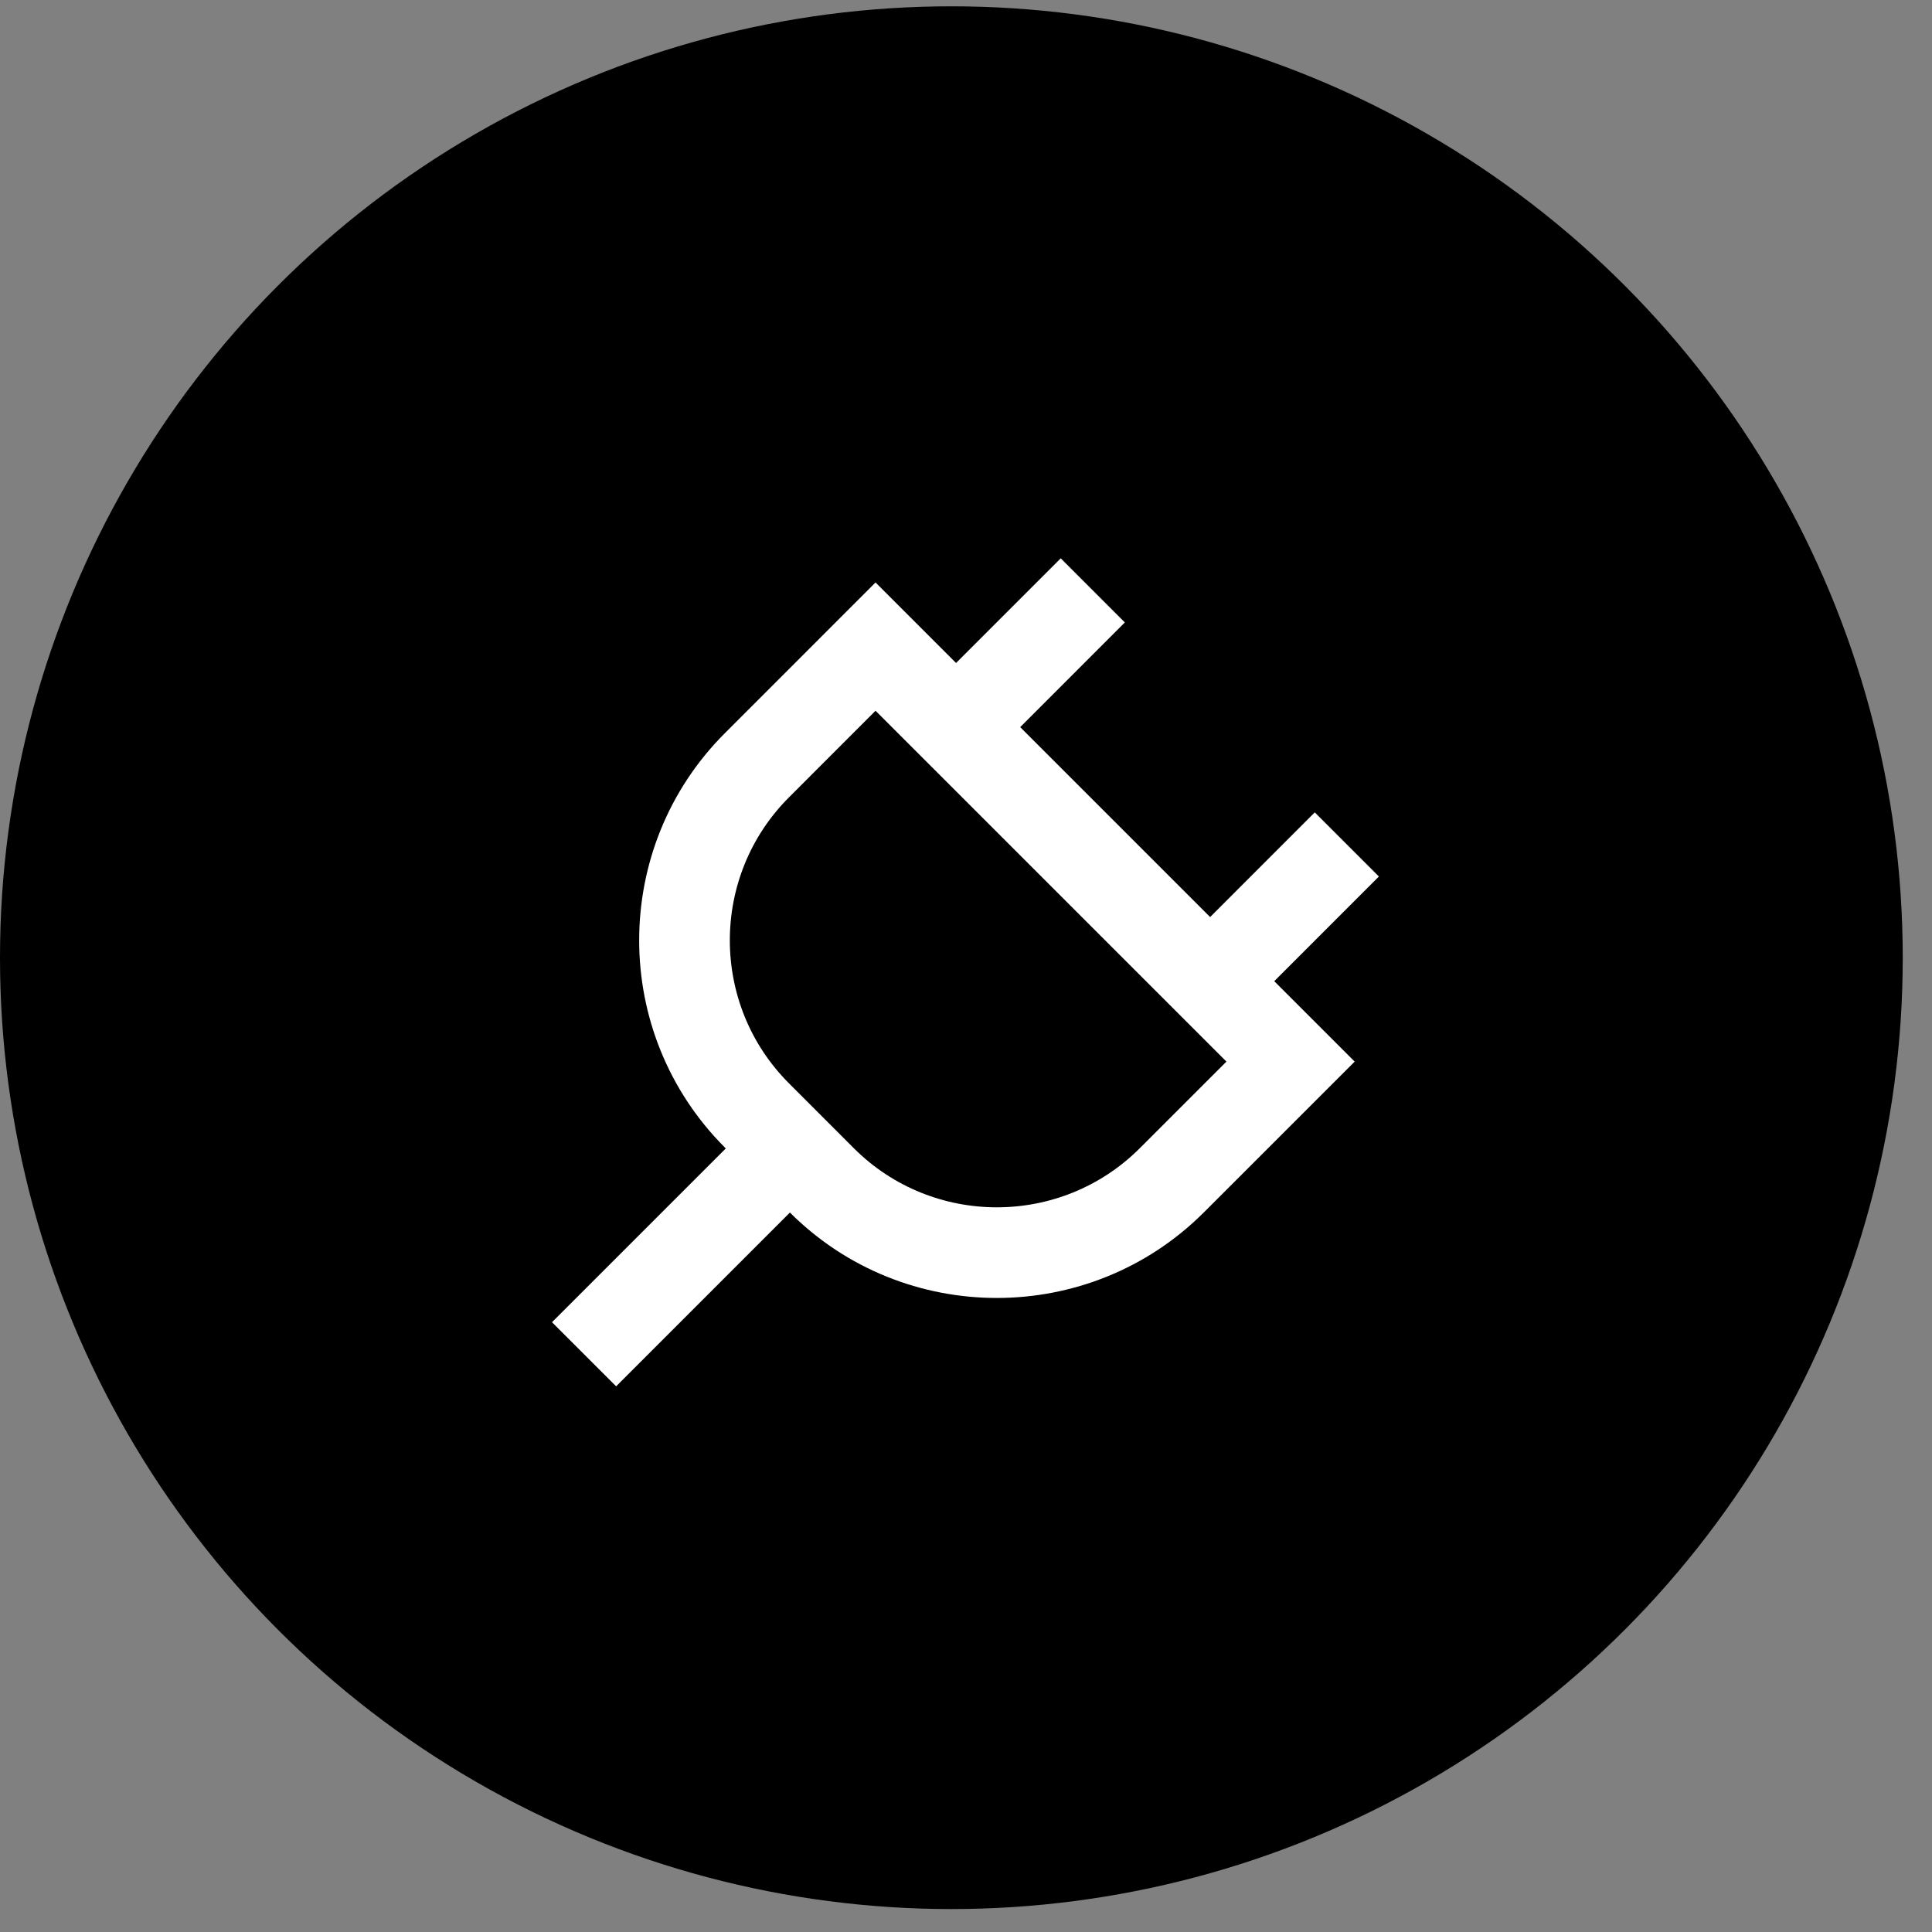
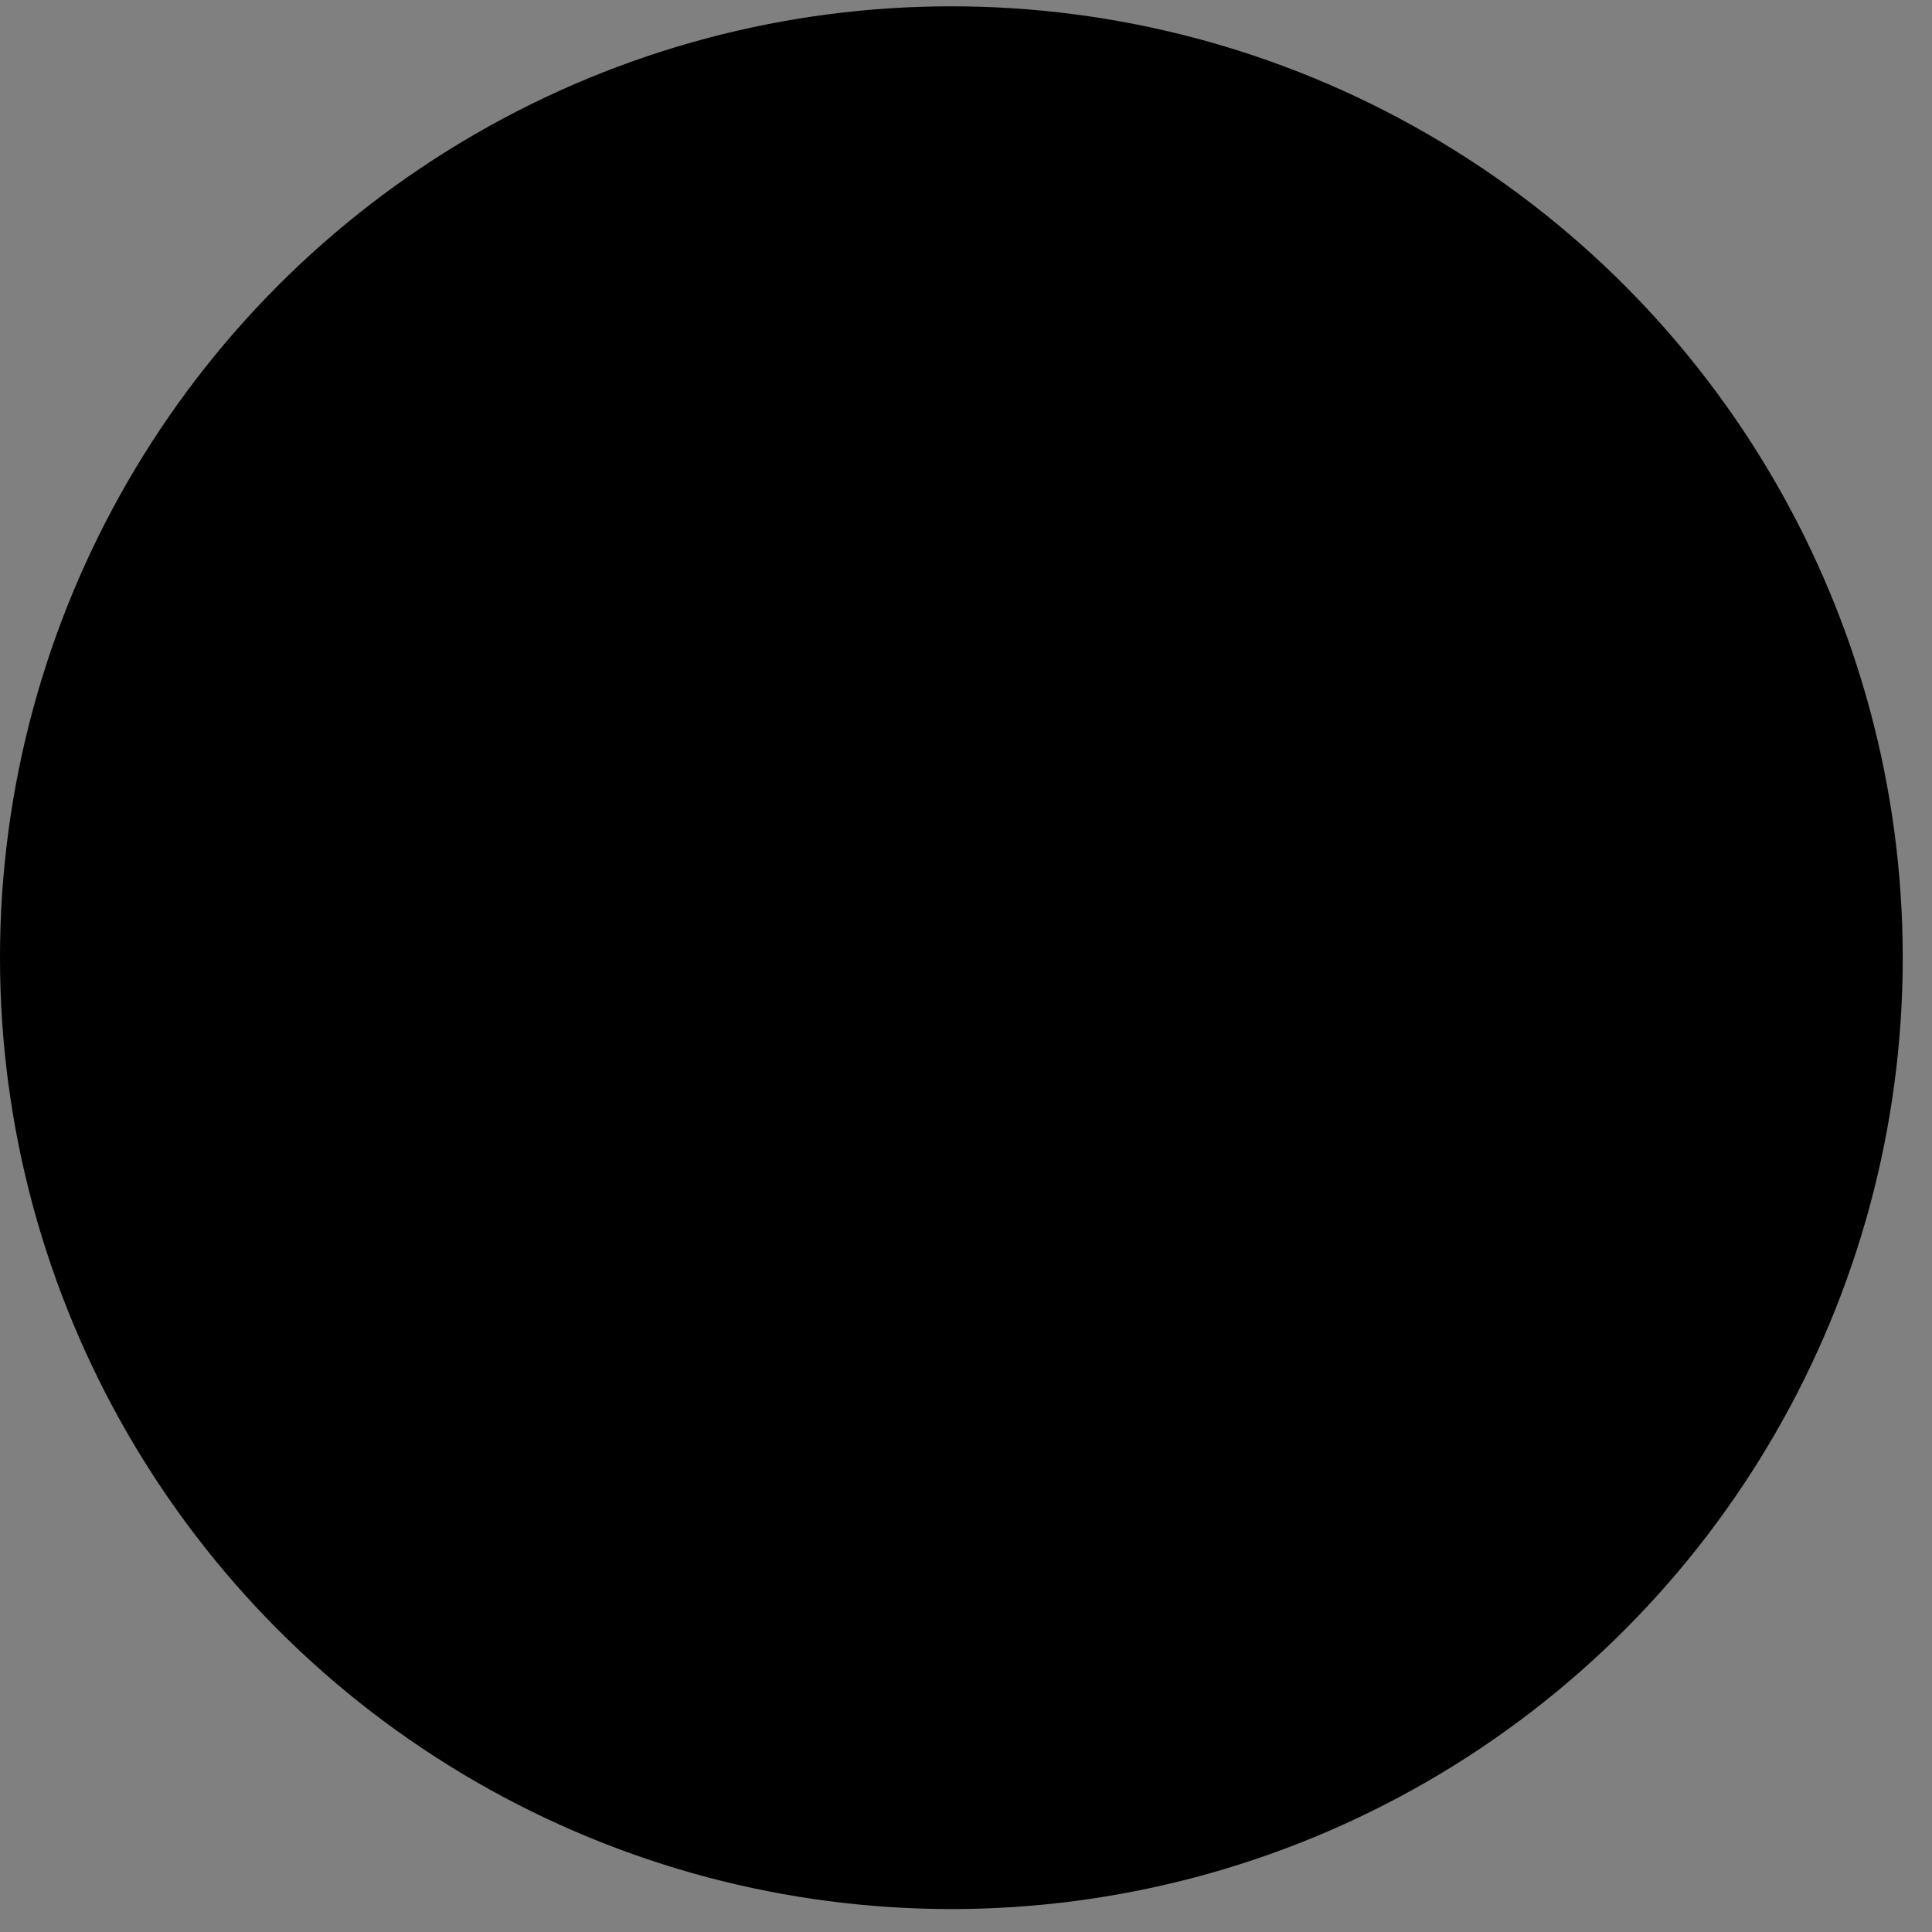
<svg xmlns="http://www.w3.org/2000/svg" width="56" height="56" viewBox="0 0 56 56" fill="none">
  <rect x="0" y="0" width="56" height="56" fill="#808080" stroke="none" />
  <circle cx="27.576" cy="27.759" r="27.576" fill="black" />
-   <path d="M39.968 25.406L38.109 23.547L35.076 26.581L29.571 21.076L32.604 18.042L30.746 16.183L27.712 19.217L25.378 16.883L21.01 21.252C17.699 24.562 17.699 29.949 21.01 33.26L21.038 33.288L16 38.325L17.859 40.183L22.896 35.146C24.55 36.797 26.722 37.622 28.893 37.622C31.065 37.622 33.242 36.795 34.897 35.139L39.266 30.771L36.935 28.44L39.968 25.406ZM33.038 33.281C30.753 35.566 27.034 35.566 24.748 33.281L22.869 31.401C20.583 29.116 20.583 25.397 22.869 23.111L25.378 20.601L35.549 30.771L33.038 33.281Z" fill="white" />
</svg>